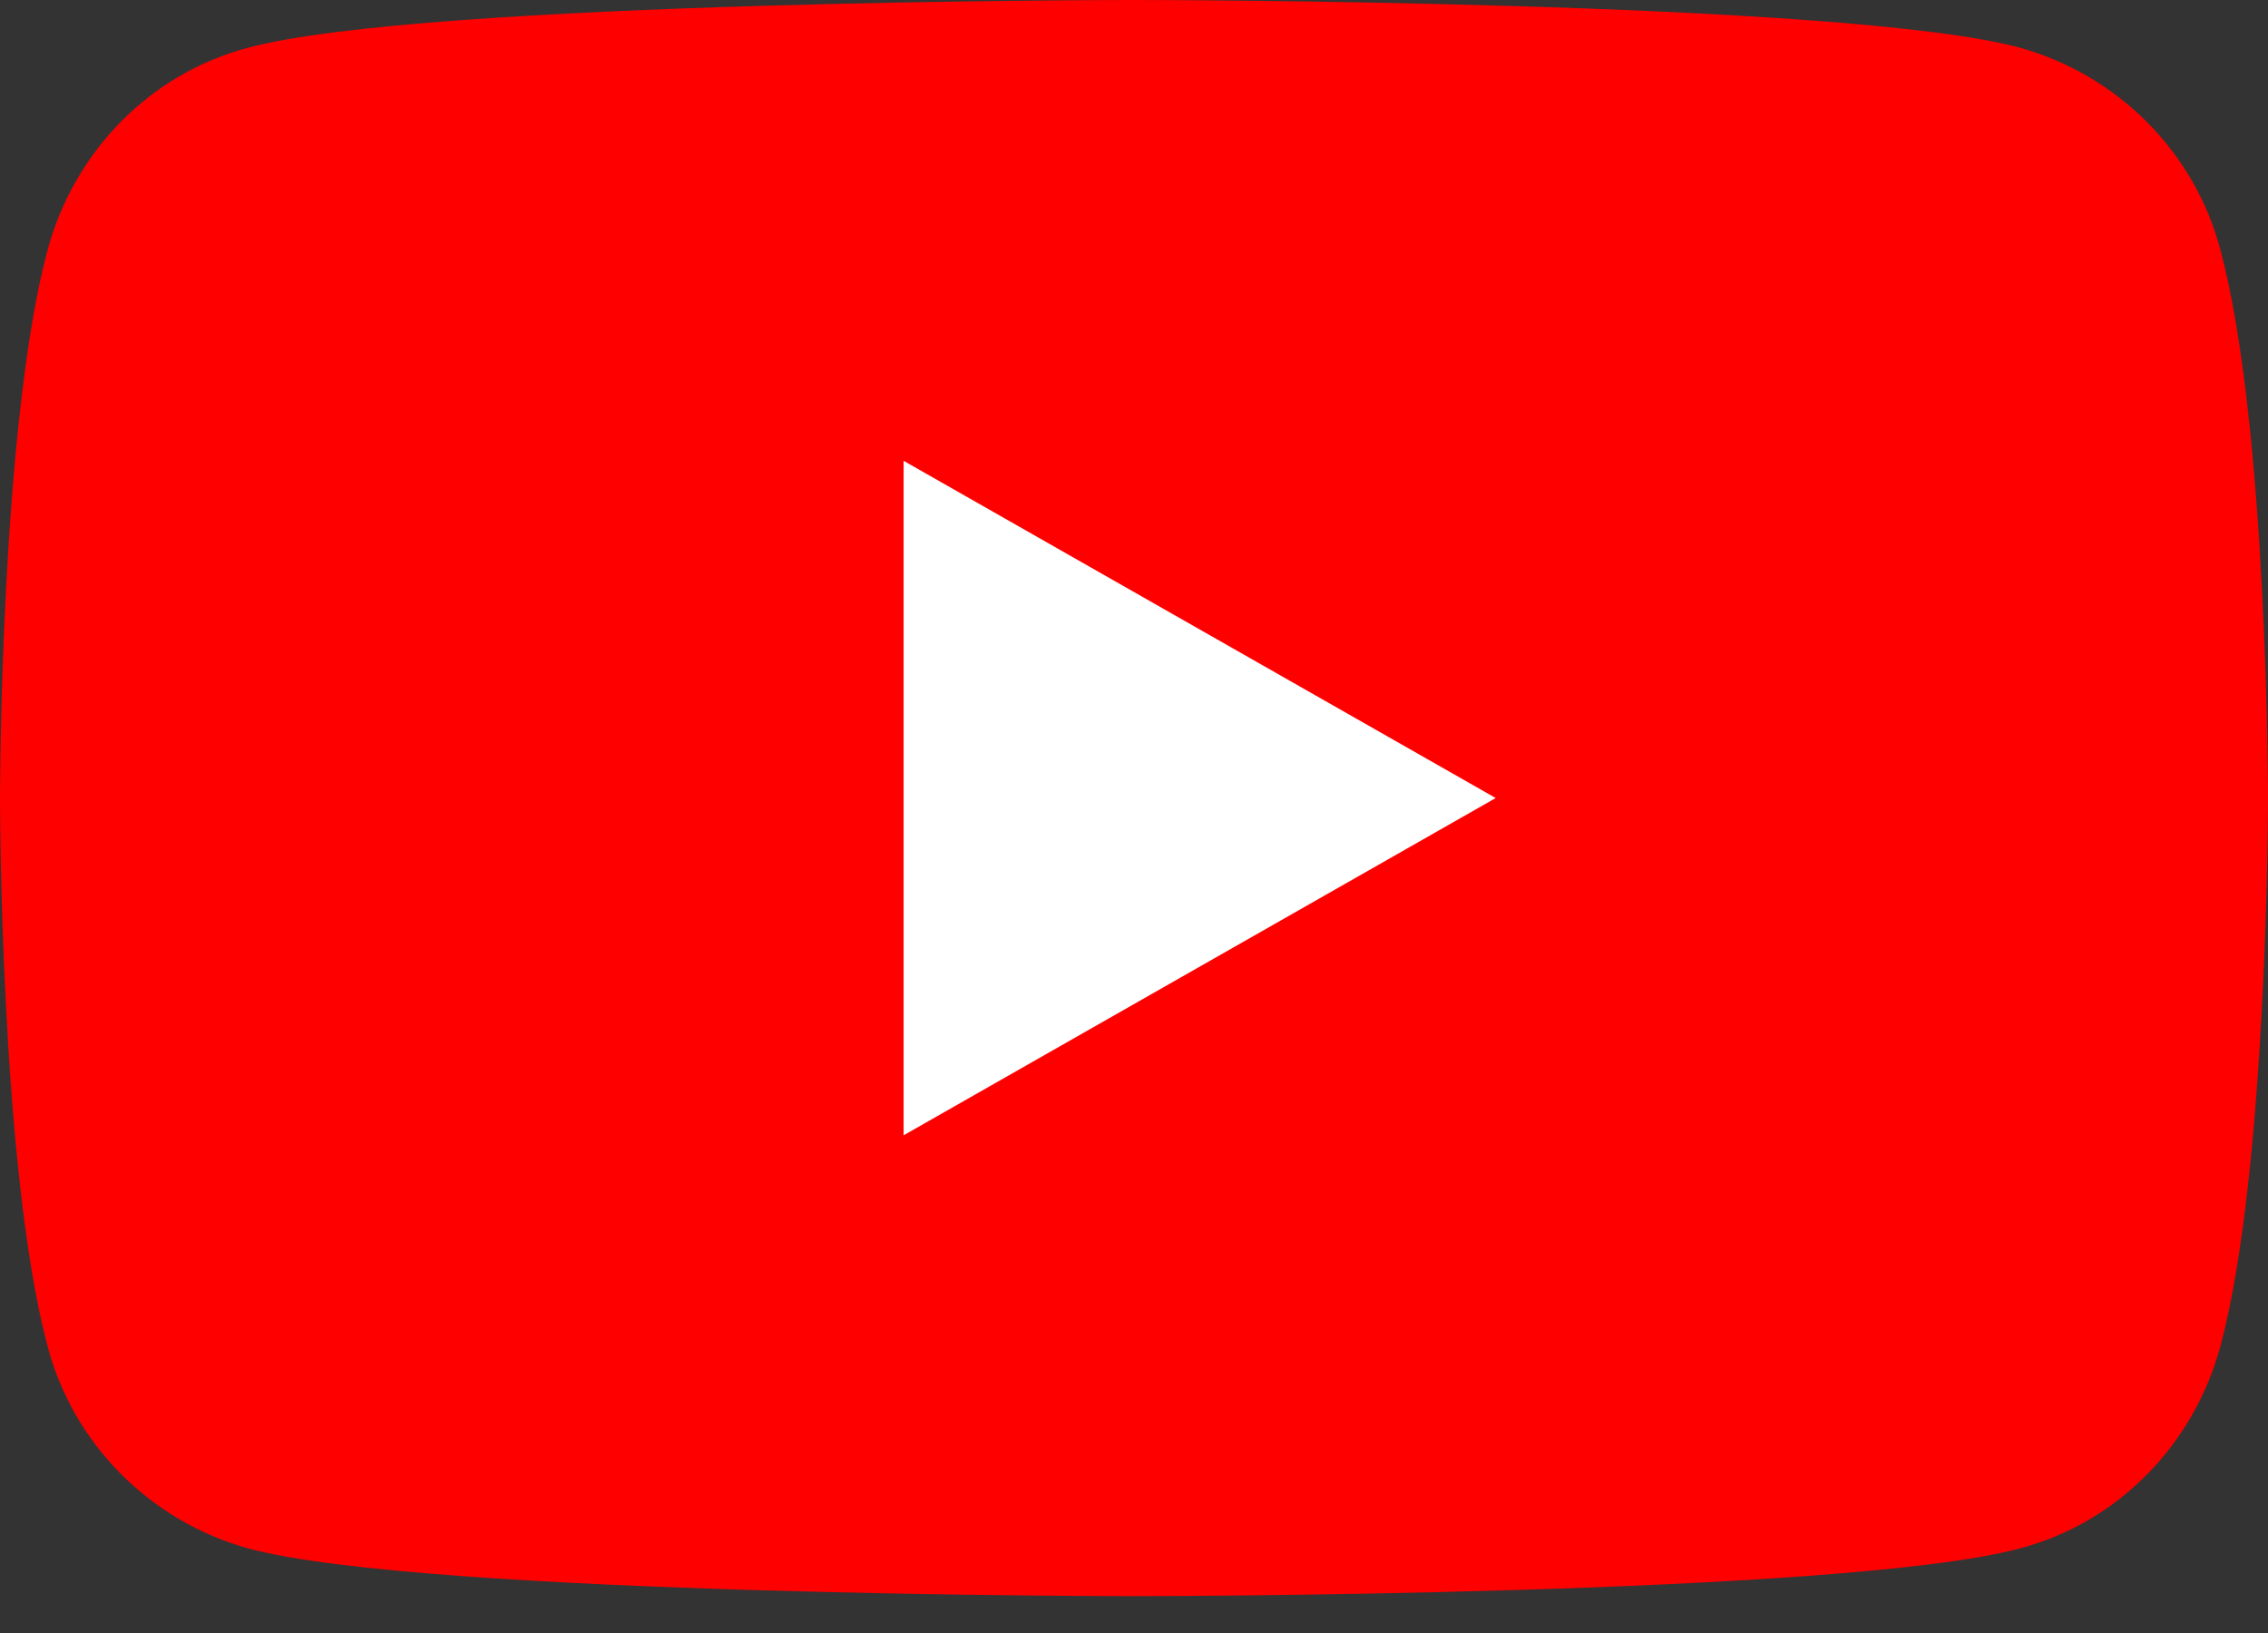
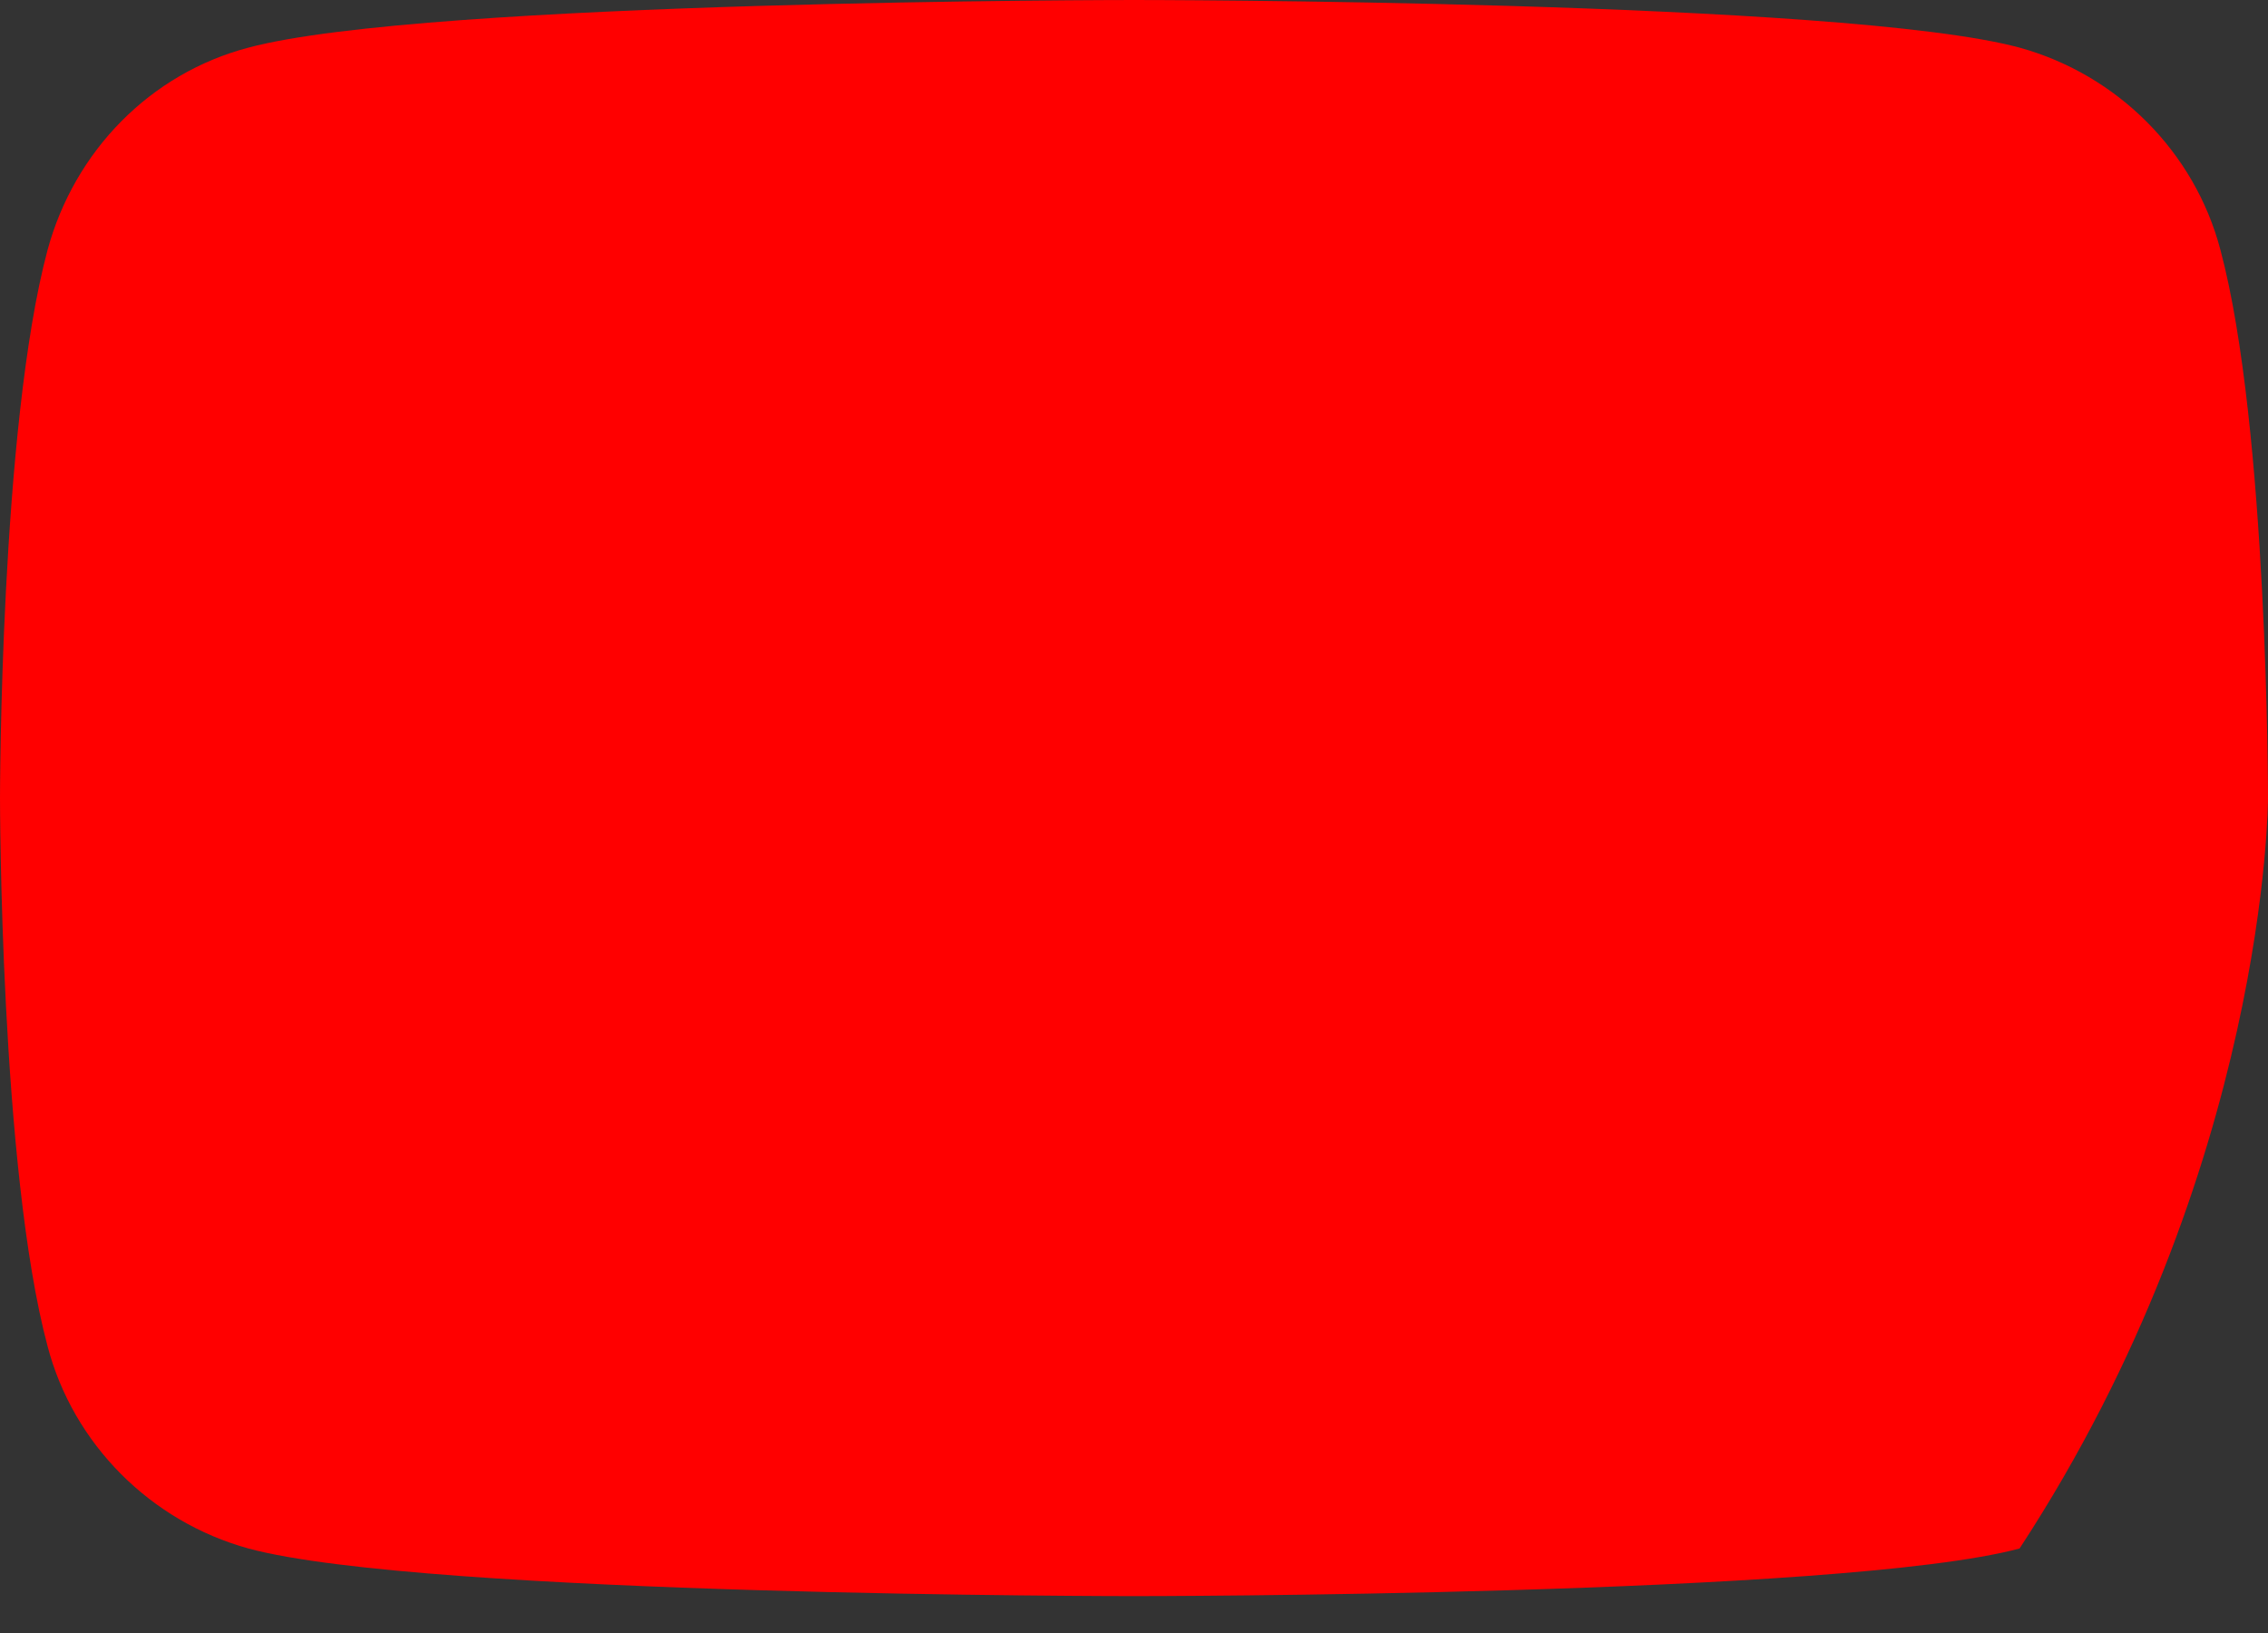
<svg xmlns="http://www.w3.org/2000/svg" width="50" height="36" viewBox="0 0 50 36" fill="none">
  <rect x="0" y="0" width="50" height="36" fill="#333333" stroke="none" />
-   <path d="M48.95 5.505C48.383 3.348 46.68 1.646 44.523 1.05C40.636 2.02967e-07 25 0 25 0C25 0 9.393 2.02967e-07 5.477 1.05C3.32 1.617 1.646 3.32 1.05 5.505C-6.76557e-08 9.421 0 17.594 0 17.594C0 17.594 -6.76557e-08 25.766 1.05 29.682C1.617 31.839 3.32 33.541 5.477 34.137C9.364 35.187 25 35.187 25 35.187C25 35.187 40.607 35.187 44.523 34.137C46.68 33.57 48.354 31.867 48.95 29.682C50 25.766 50 17.594 50 17.594C50 17.594 50 9.421 48.95 5.505Z" fill="#FF0000" />
-   <path d="M19.921 25.028L32.974 17.593L19.921 10.159V25.028Z" fill="white" />
+   <path d="M48.95 5.505C48.383 3.348 46.68 1.646 44.523 1.05C40.636 2.02967e-07 25 0 25 0C25 0 9.393 2.02967e-07 5.477 1.05C3.32 1.617 1.646 3.32 1.05 5.505C-6.76557e-08 9.421 0 17.594 0 17.594C0 17.594 -6.76557e-08 25.766 1.05 29.682C1.617 31.839 3.32 33.541 5.477 34.137C9.364 35.187 25 35.187 25 35.187C25 35.187 40.607 35.187 44.523 34.137C50 25.766 50 17.594 50 17.594C50 17.594 50 9.421 48.95 5.505Z" fill="#FF0000" />
</svg>